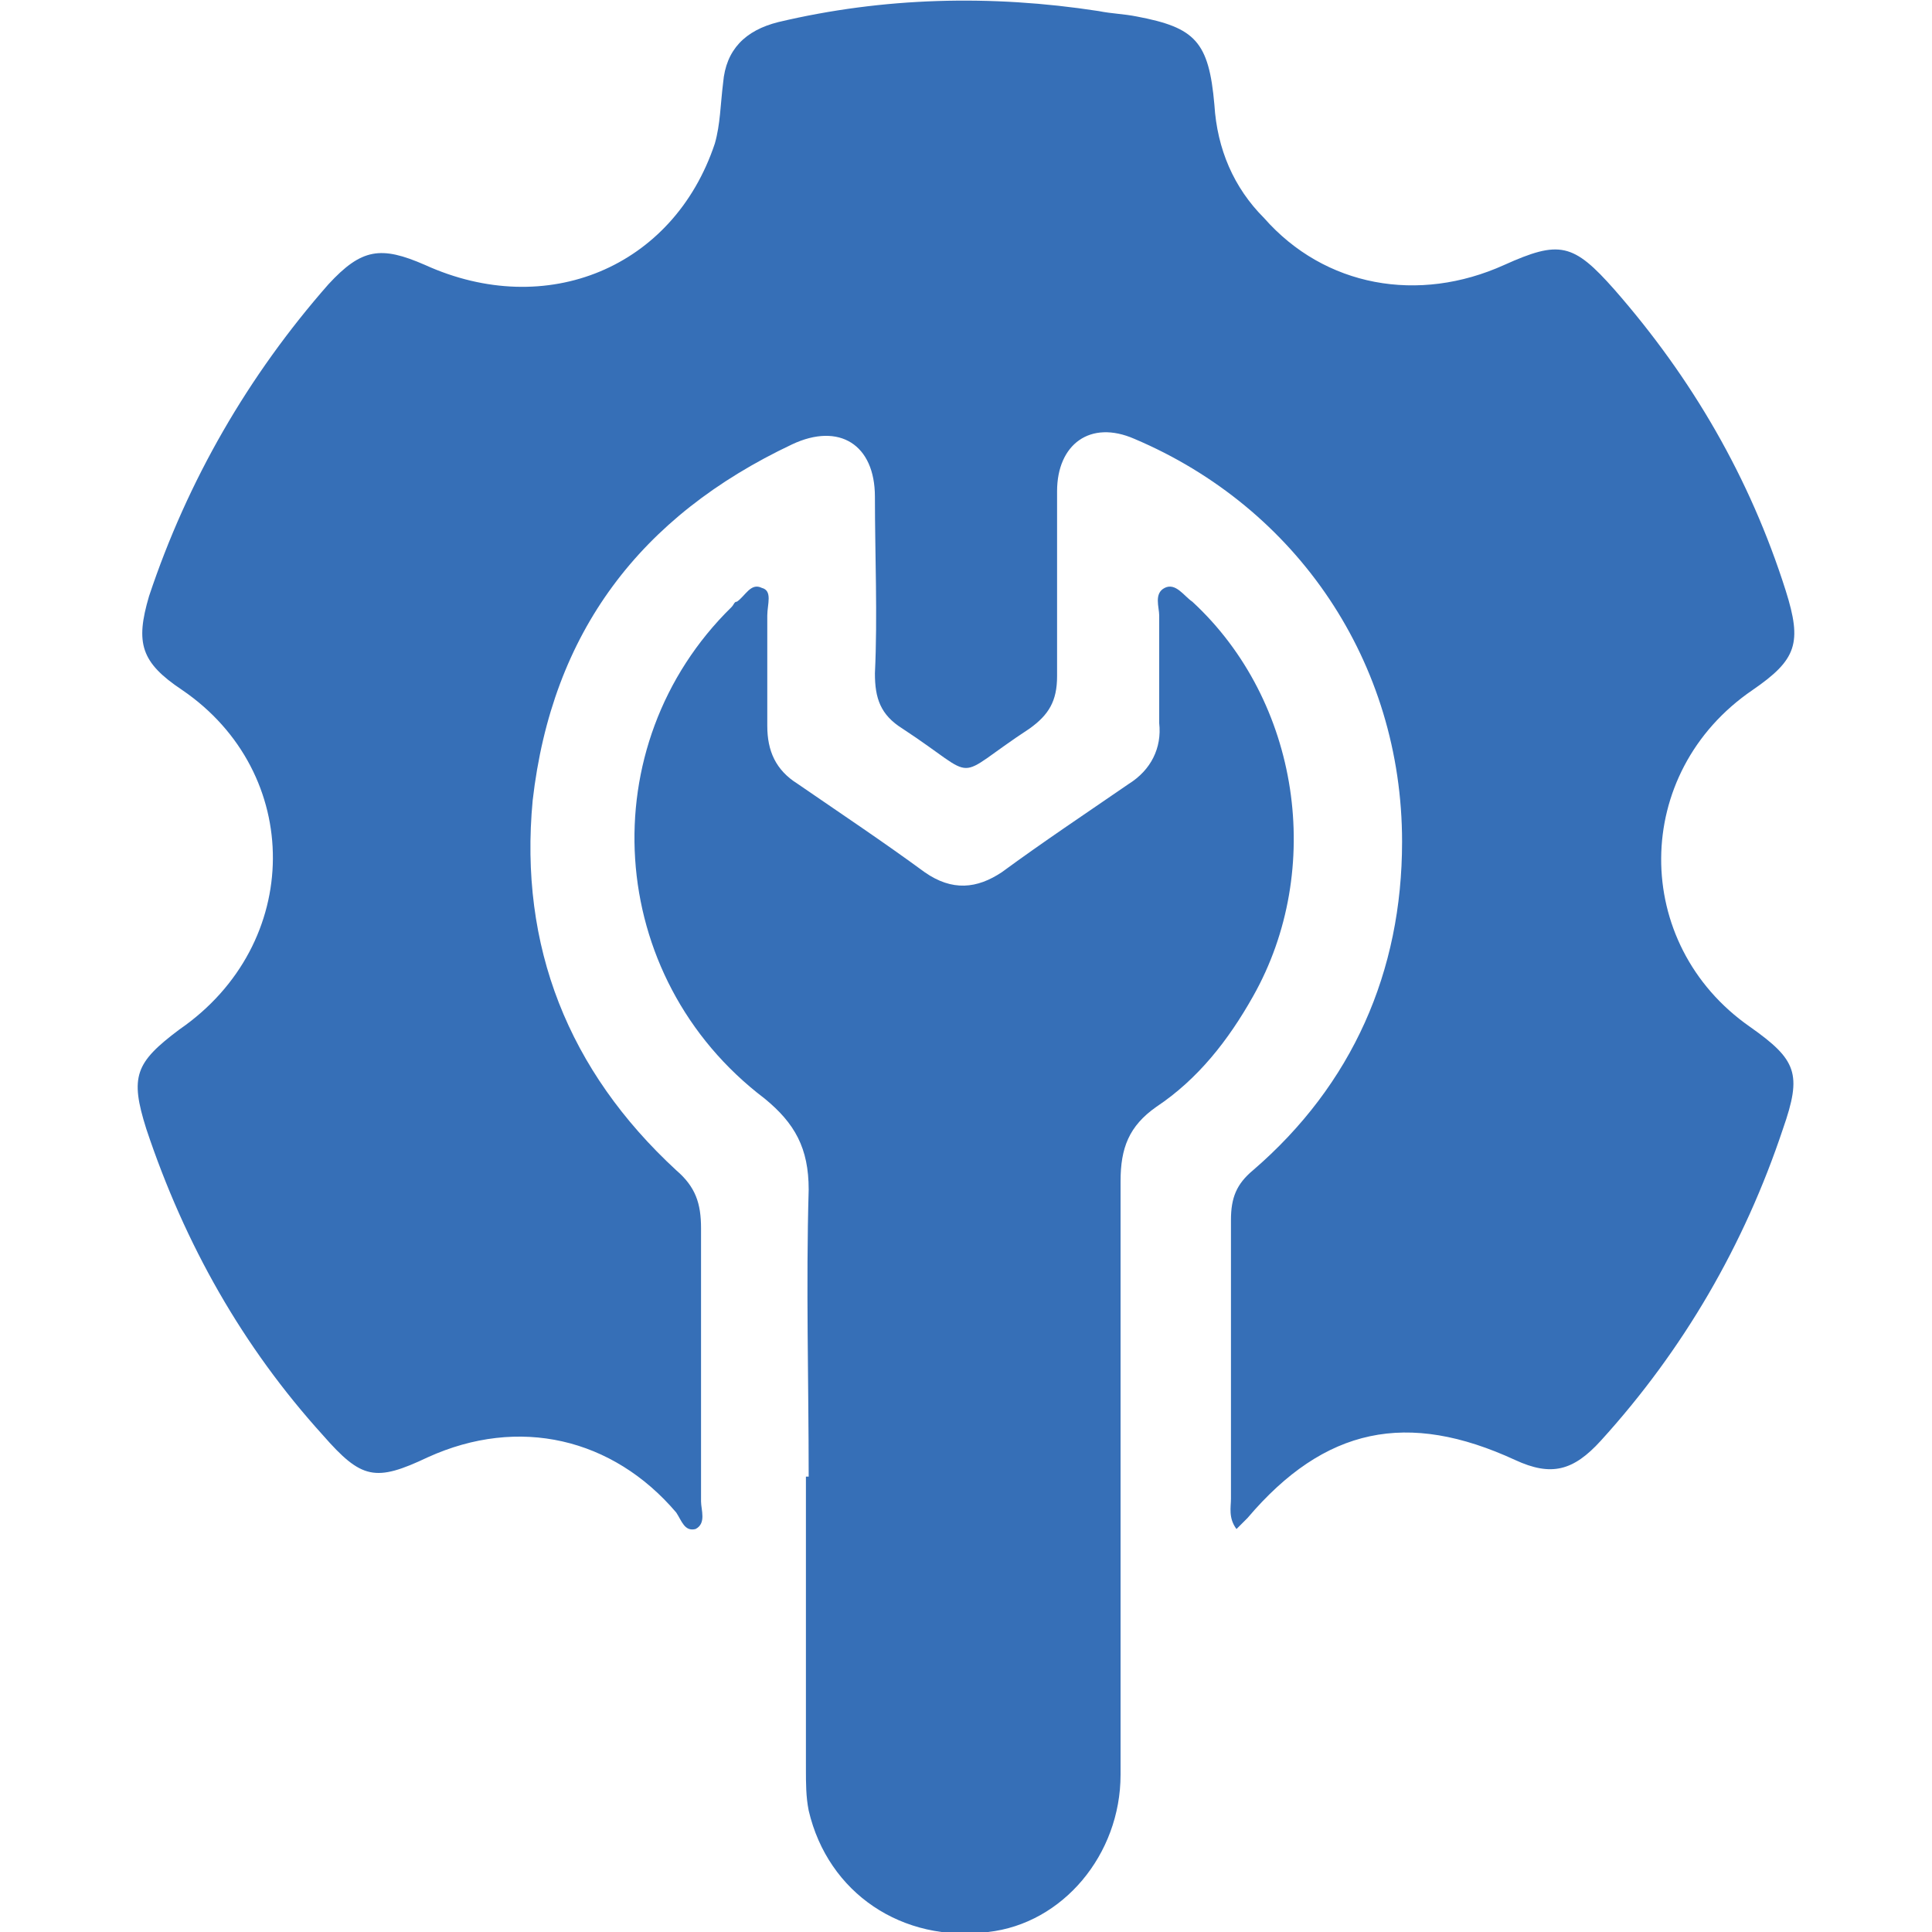
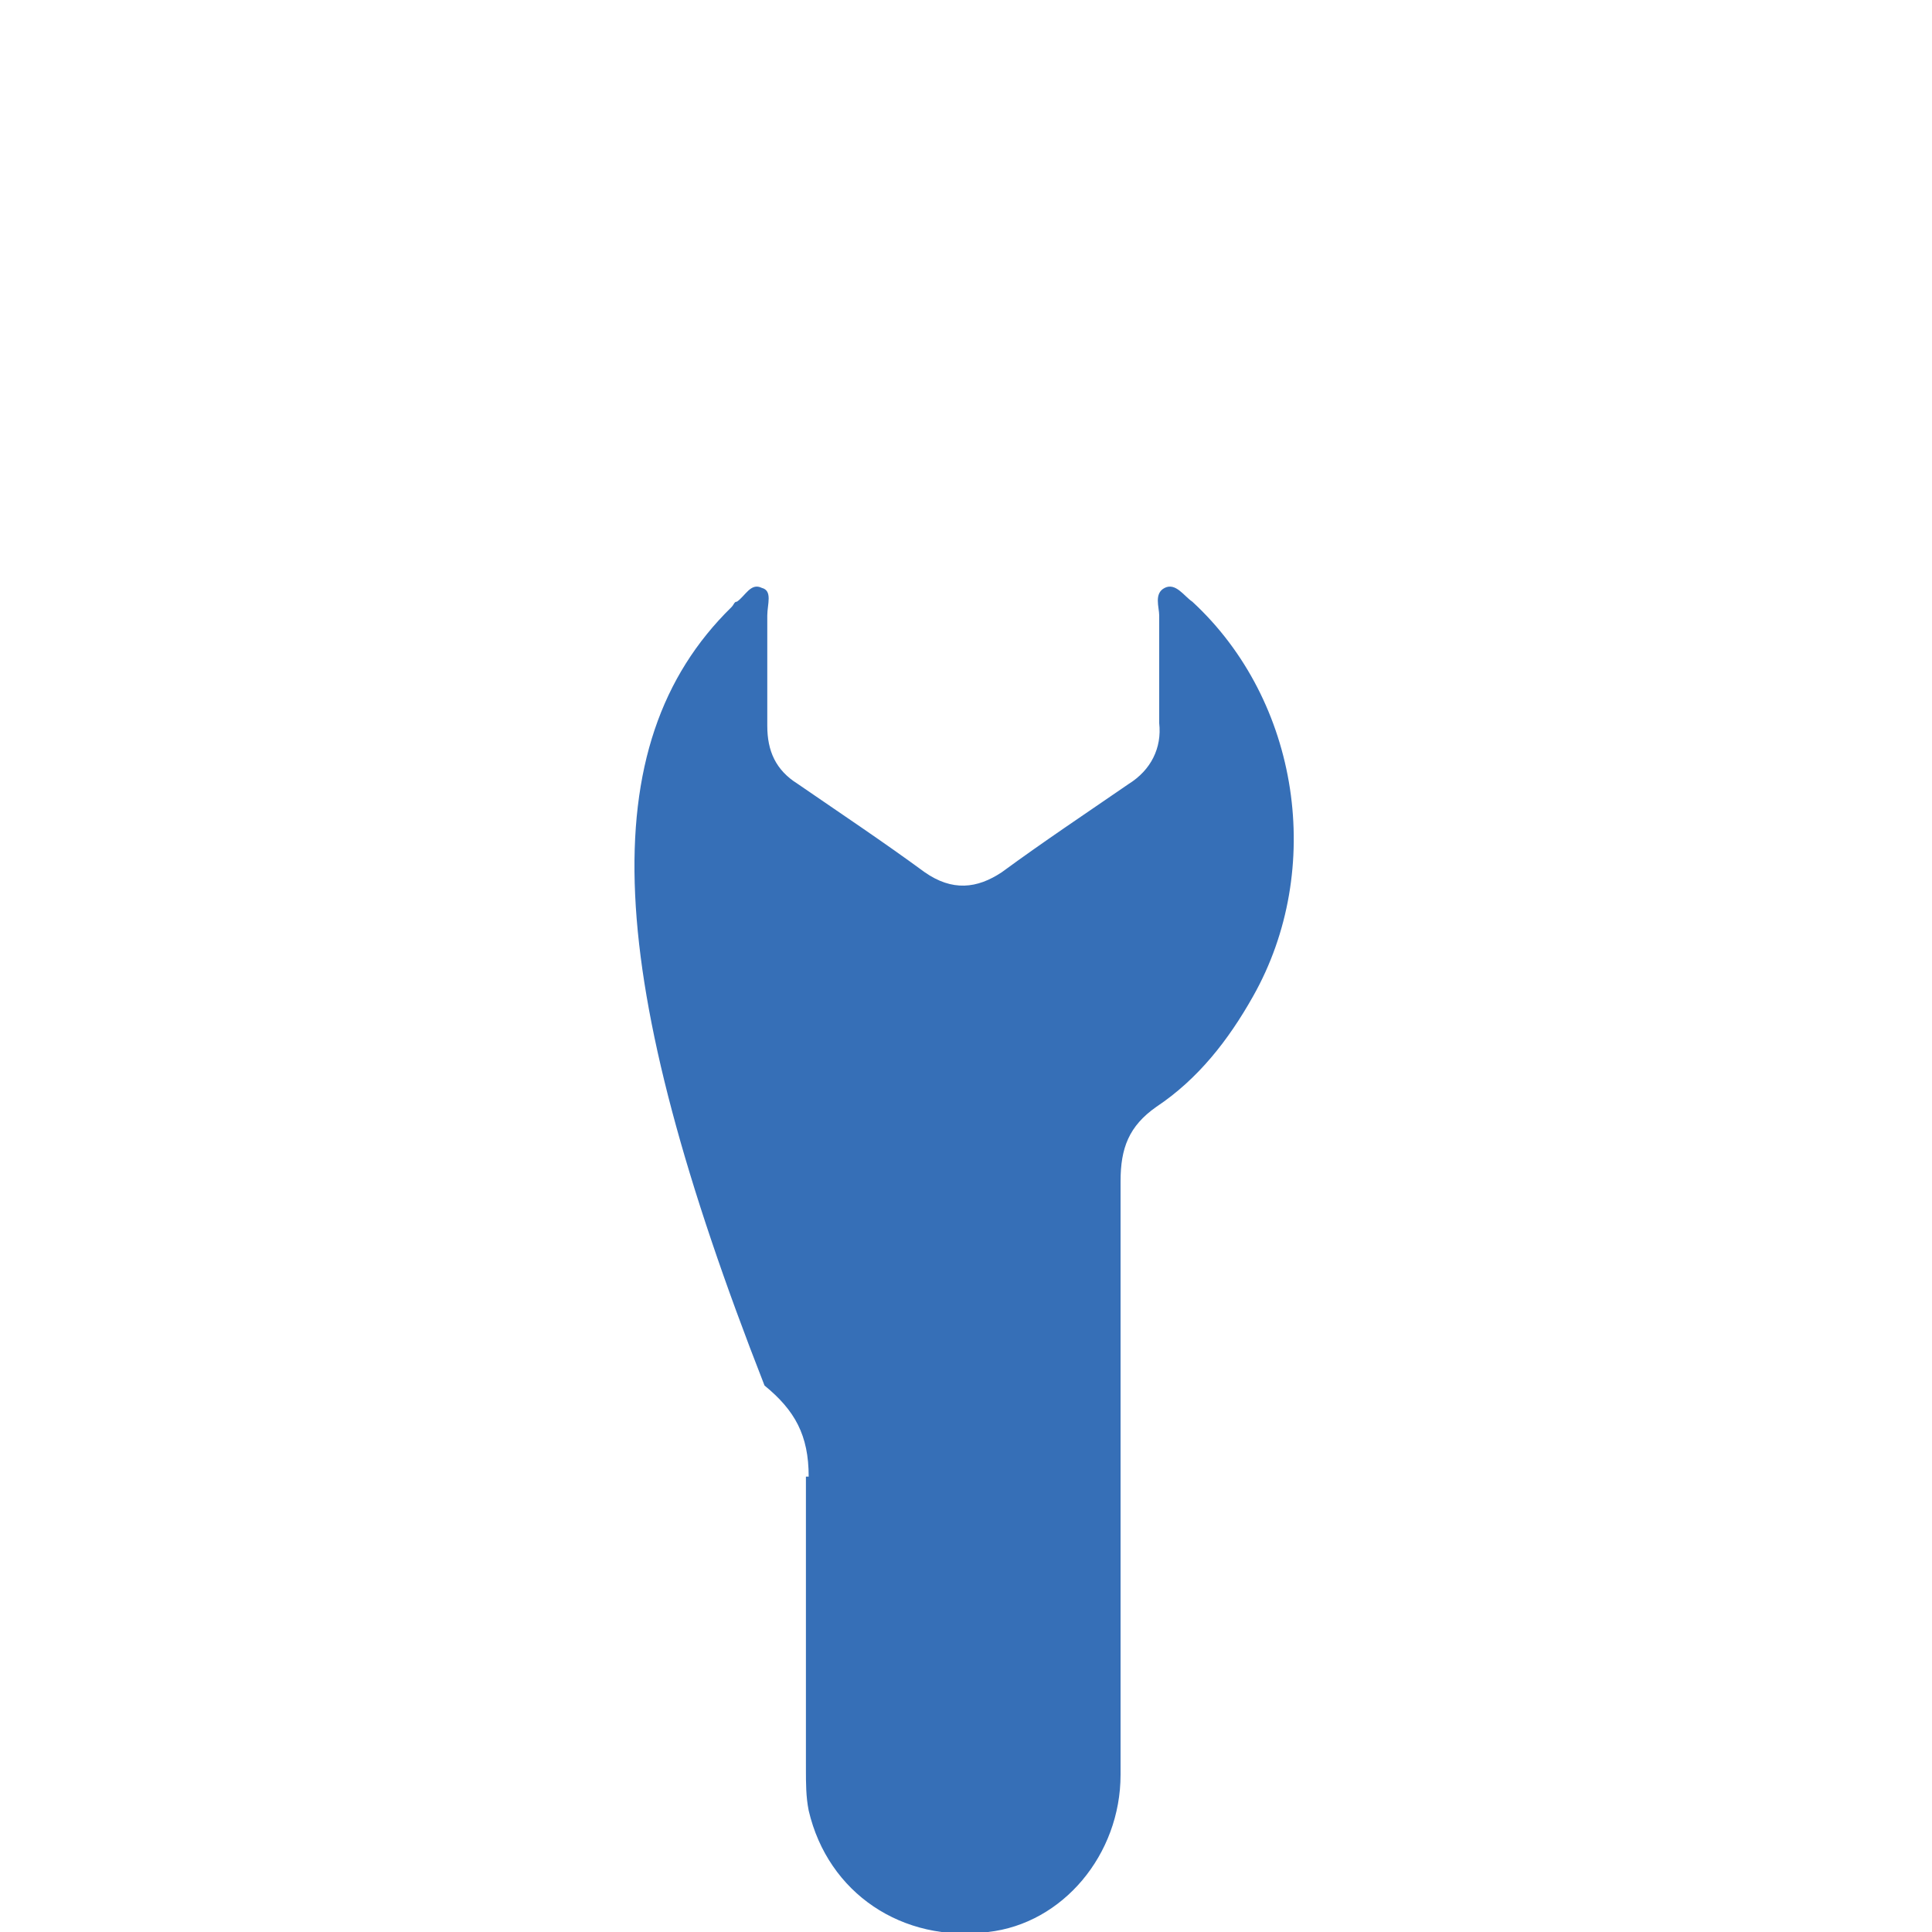
<svg xmlns="http://www.w3.org/2000/svg" version="1.1" id="Layer_1" x="0px" y="0px" viewBox="0 0 70 70" style="enable-background:new 0 0 70 70;" xml:space="preserve">
  <style type="text/css">
	.st0{fill:#366FB7;}
	.st1{fill:none;}
</style>
-   <path class="st0" d="M44.8,55.4c-0.3-0.4-0.2-0.8-0.2-1.1c0-3.4,0-6.8,0-10.1c0-0.8,0.2-1.3,0.8-1.8c3.6-3.1,5.4-7.2,5.4-11.9  c0-6.5-3.8-12.1-9.7-14.6c-1.6-0.7-2.8,0.2-2.8,1.9c0,2.2,0,4.4,0,6.7c0,0.9-0.3,1.4-1,1.9c-2.9,1.9-1.7,1.9-4.6,0  c-0.8-0.5-1-1.1-1-2c0.1-2.1,0-4.3,0-6.4c0-1.9-1.3-2.7-3-1.9c-5.5,2.6-8.7,6.8-9.4,12.9c-0.5,5.3,1.3,9.8,5.2,13.4  c0.7,0.6,0.9,1.2,0.9,2.1c0,3.3,0,6.6,0,9.9c0,0.3,0.2,0.8-0.2,1c-0.4,0.1-0.5-0.3-0.7-0.6c-2.3-2.7-5.7-3.5-9-2  c-1.9,0.9-2.4,0.8-3.8-0.8c-2.9-3.2-5-6.9-6.4-11.1c-0.6-1.9-0.4-2.4,1.2-3.6C11,34.2,11,28,6.6,25c-1.5-1-1.7-1.7-1.2-3.4  c1.4-4.2,3.6-8,6.5-11.3c1.2-1.3,1.9-1.4,3.5-0.7c4.4,2,9,0.1,10.5-4.4c0.2-0.7,0.2-1.4,0.3-2.2c0.1-1.2,0.8-1.9,2-2.2  c3.8-0.9,7.7-1,11.6-0.4c0.5,0.1,0.9,0.1,1.4,0.2C43.3,1,43.8,1.5,44,3.8c0.1,1.6,0.7,3,1.8,4.1c2.2,2.5,5.6,3.1,8.7,1.7  c2-0.9,2.5-0.8,4,0.9c2.8,3.2,4.9,6.8,6.2,10.9c0.6,1.9,0.4,2.5-1.2,3.6c-4.4,3-4.4,9.2-0.1,12.2c1.7,1.2,1.9,1.7,1.2,3.7  c-1.4,4.2-3.6,8-6.6,11.3c-1,1.1-1.8,1.3-3.1,0.7C51,51.1,48,51.7,45.2,55C45.1,55.1,45,55.2,44.8,55.4" />
-   <path class="st0" d="M29.3,53.5c0-3.5-0.1-6.9,0-10.4c0-1.5-0.5-2.4-1.6-3.3C21.9,35.4,21.4,27,26.5,22c0.1-0.1,0.1-0.2,0.2-0.2  c0.3-0.2,0.5-0.7,0.9-0.5c0.4,0.1,0.2,0.6,0.2,1c0,1.3,0,2.7,0,4c0,0.9,0.3,1.6,1.1,2.1c1.6,1.1,3.1,2.1,4.6,3.2  c1,0.7,1.9,0.6,2.8,0c1.5-1.1,3-2.1,4.6-3.2c0.8-0.5,1.2-1.3,1.1-2.2c0-1.3,0-2.6,0-3.9c0-0.3-0.2-0.8,0.2-1c0.4-0.2,0.7,0.3,1,0.5  c3.9,3.6,4.8,9.7,2.2,14.3c-0.9,1.6-2,3-3.5,4c-1,0.7-1.3,1.5-1.3,2.7c0,7.2,0,14.3,0,21.5c0,2.9-2.1,5.4-4.8,5.7  c-3.1,0.4-5.8-1.4-6.5-4.4c-0.1-0.5-0.1-1-0.1-1.5c0-0.1,0-0.1,0-0.2V53.5z" />
-   <rect class="st1" width="70" height="70" />
-   <rect class="st1" width="70" height="70" />
+   <path class="st0" d="M29.3,53.5c0-1.5-0.5-2.4-1.6-3.3C21.9,35.4,21.4,27,26.5,22c0.1-0.1,0.1-0.2,0.2-0.2  c0.3-0.2,0.5-0.7,0.9-0.5c0.4,0.1,0.2,0.6,0.2,1c0,1.3,0,2.7,0,4c0,0.9,0.3,1.6,1.1,2.1c1.6,1.1,3.1,2.1,4.6,3.2  c1,0.7,1.9,0.6,2.8,0c1.5-1.1,3-2.1,4.6-3.2c0.8-0.5,1.2-1.3,1.1-2.2c0-1.3,0-2.6,0-3.9c0-0.3-0.2-0.8,0.2-1c0.4-0.2,0.7,0.3,1,0.5  c3.9,3.6,4.8,9.7,2.2,14.3c-0.9,1.6-2,3-3.5,4c-1,0.7-1.3,1.5-1.3,2.7c0,7.2,0,14.3,0,21.5c0,2.9-2.1,5.4-4.8,5.7  c-3.1,0.4-5.8-1.4-6.5-4.4c-0.1-0.5-0.1-1-0.1-1.5c0-0.1,0-0.1,0-0.2V53.5z" />
</svg>